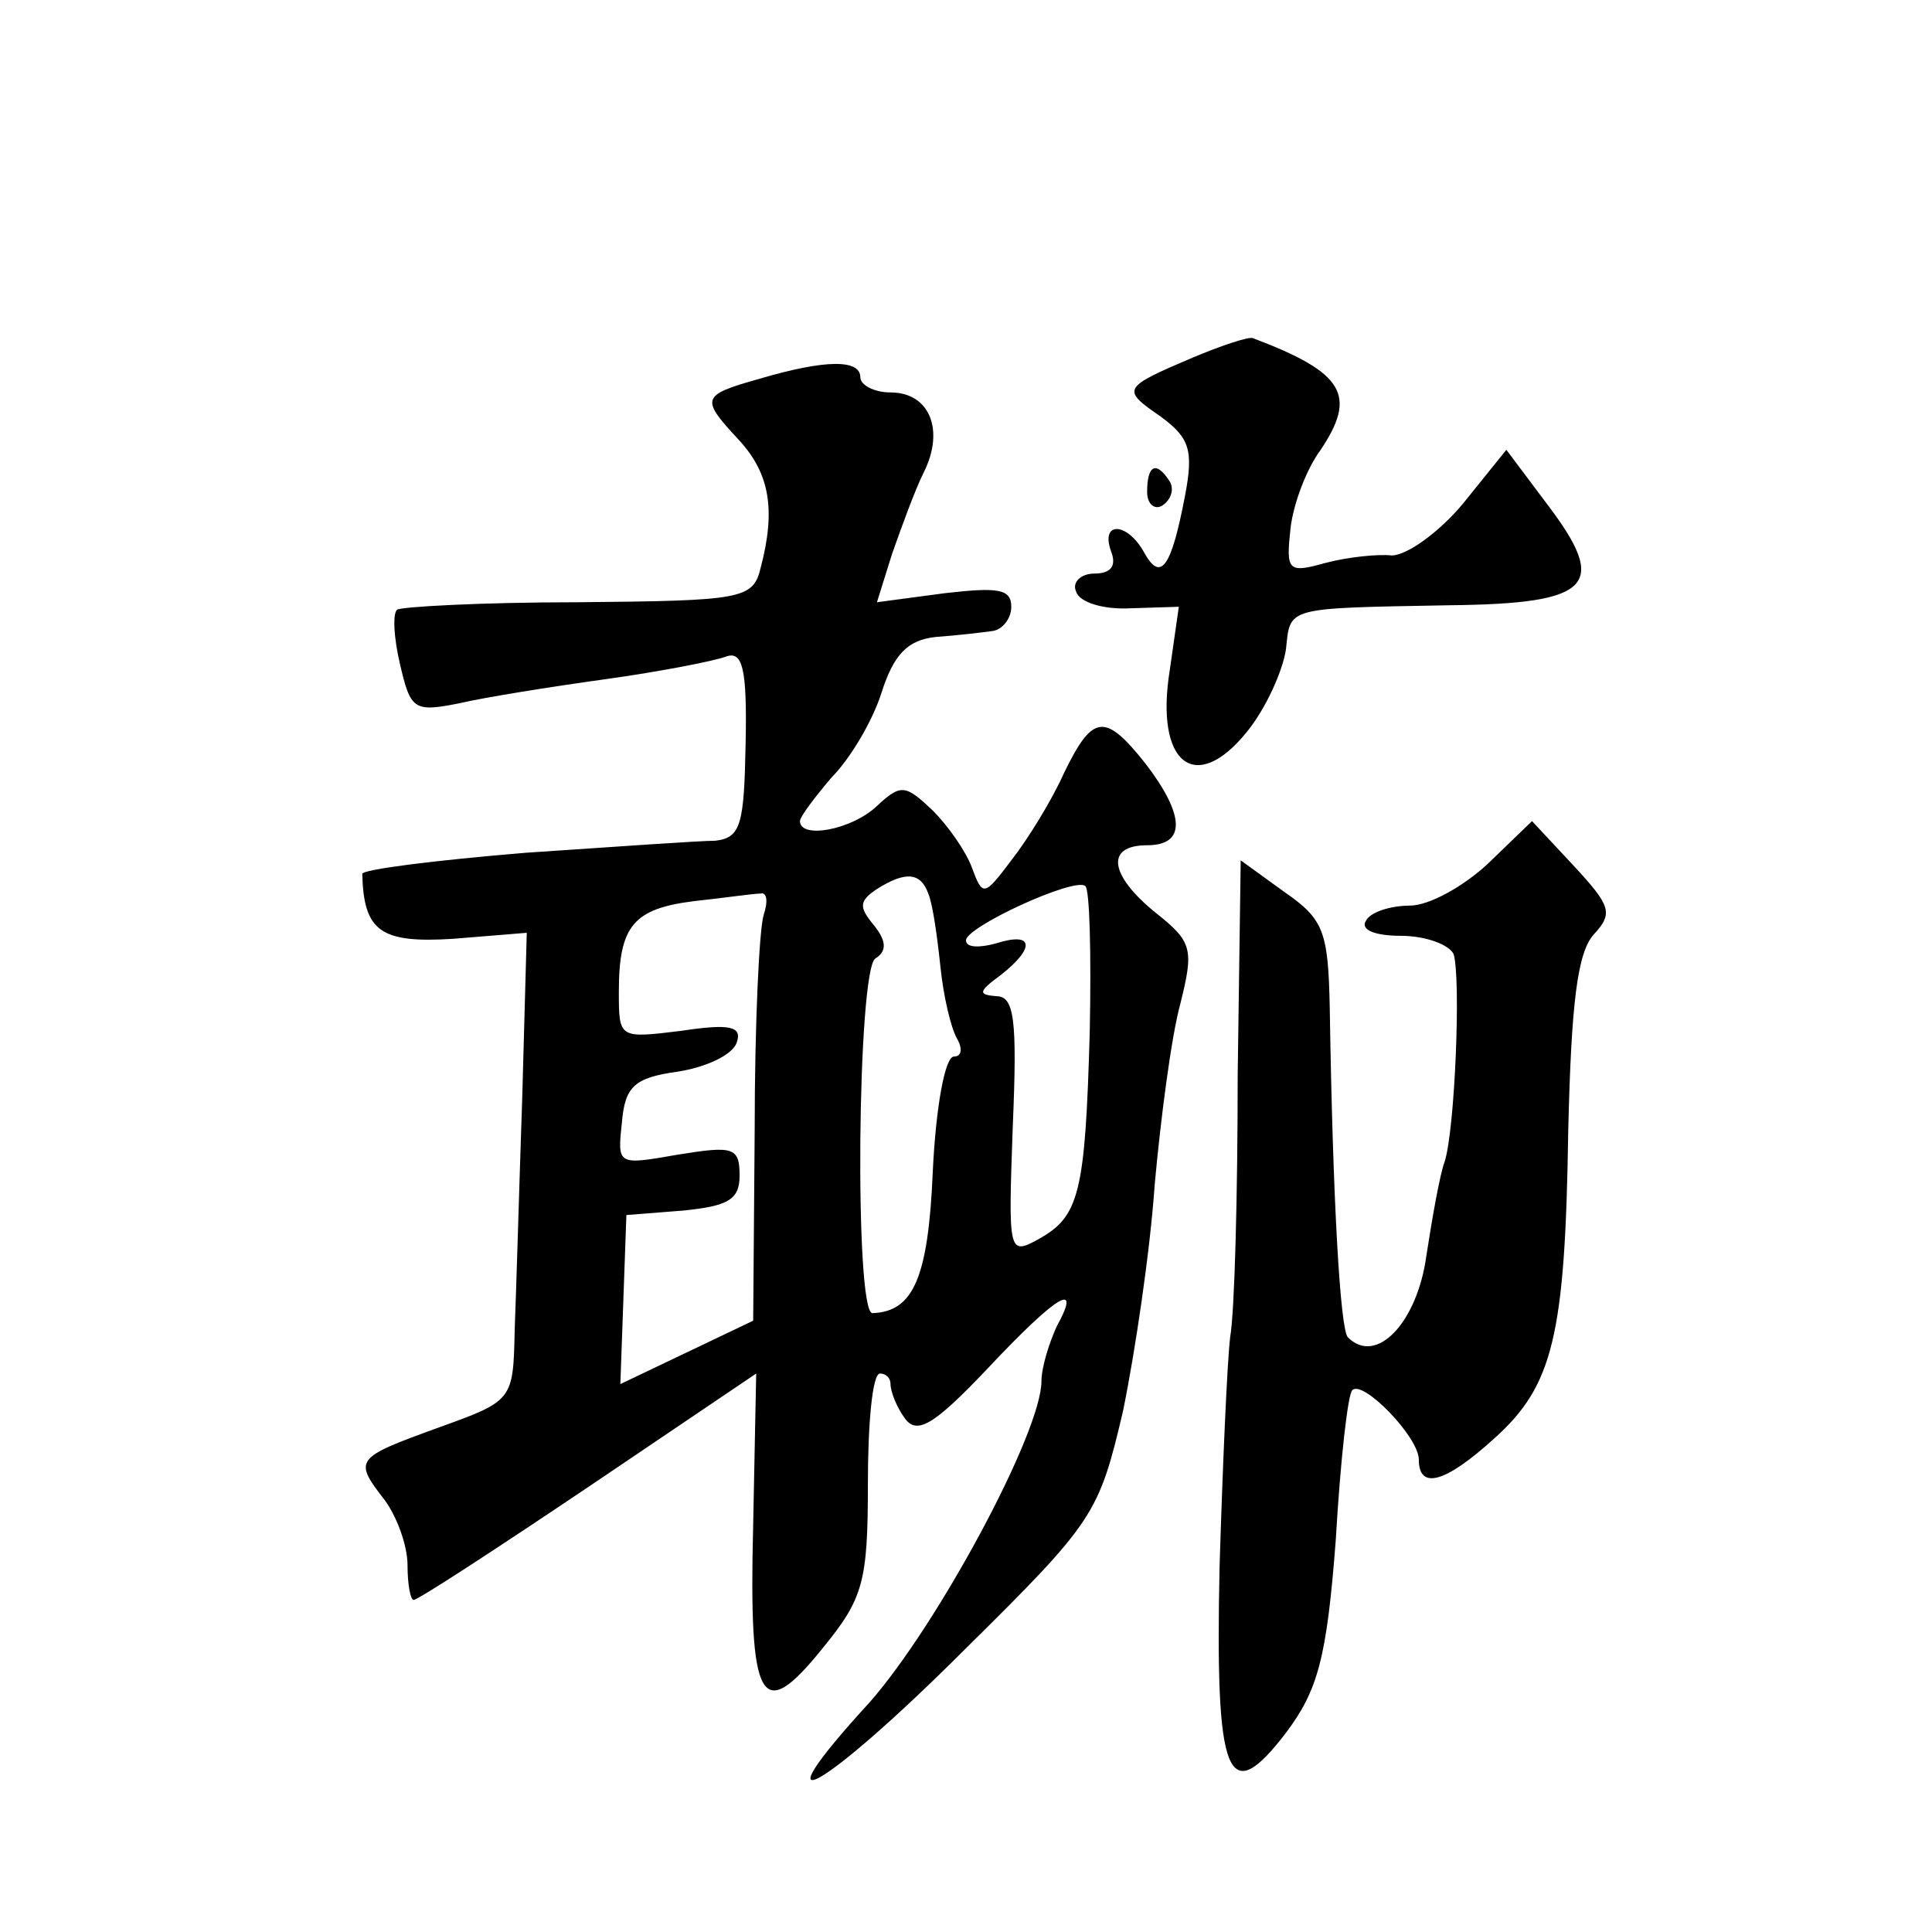
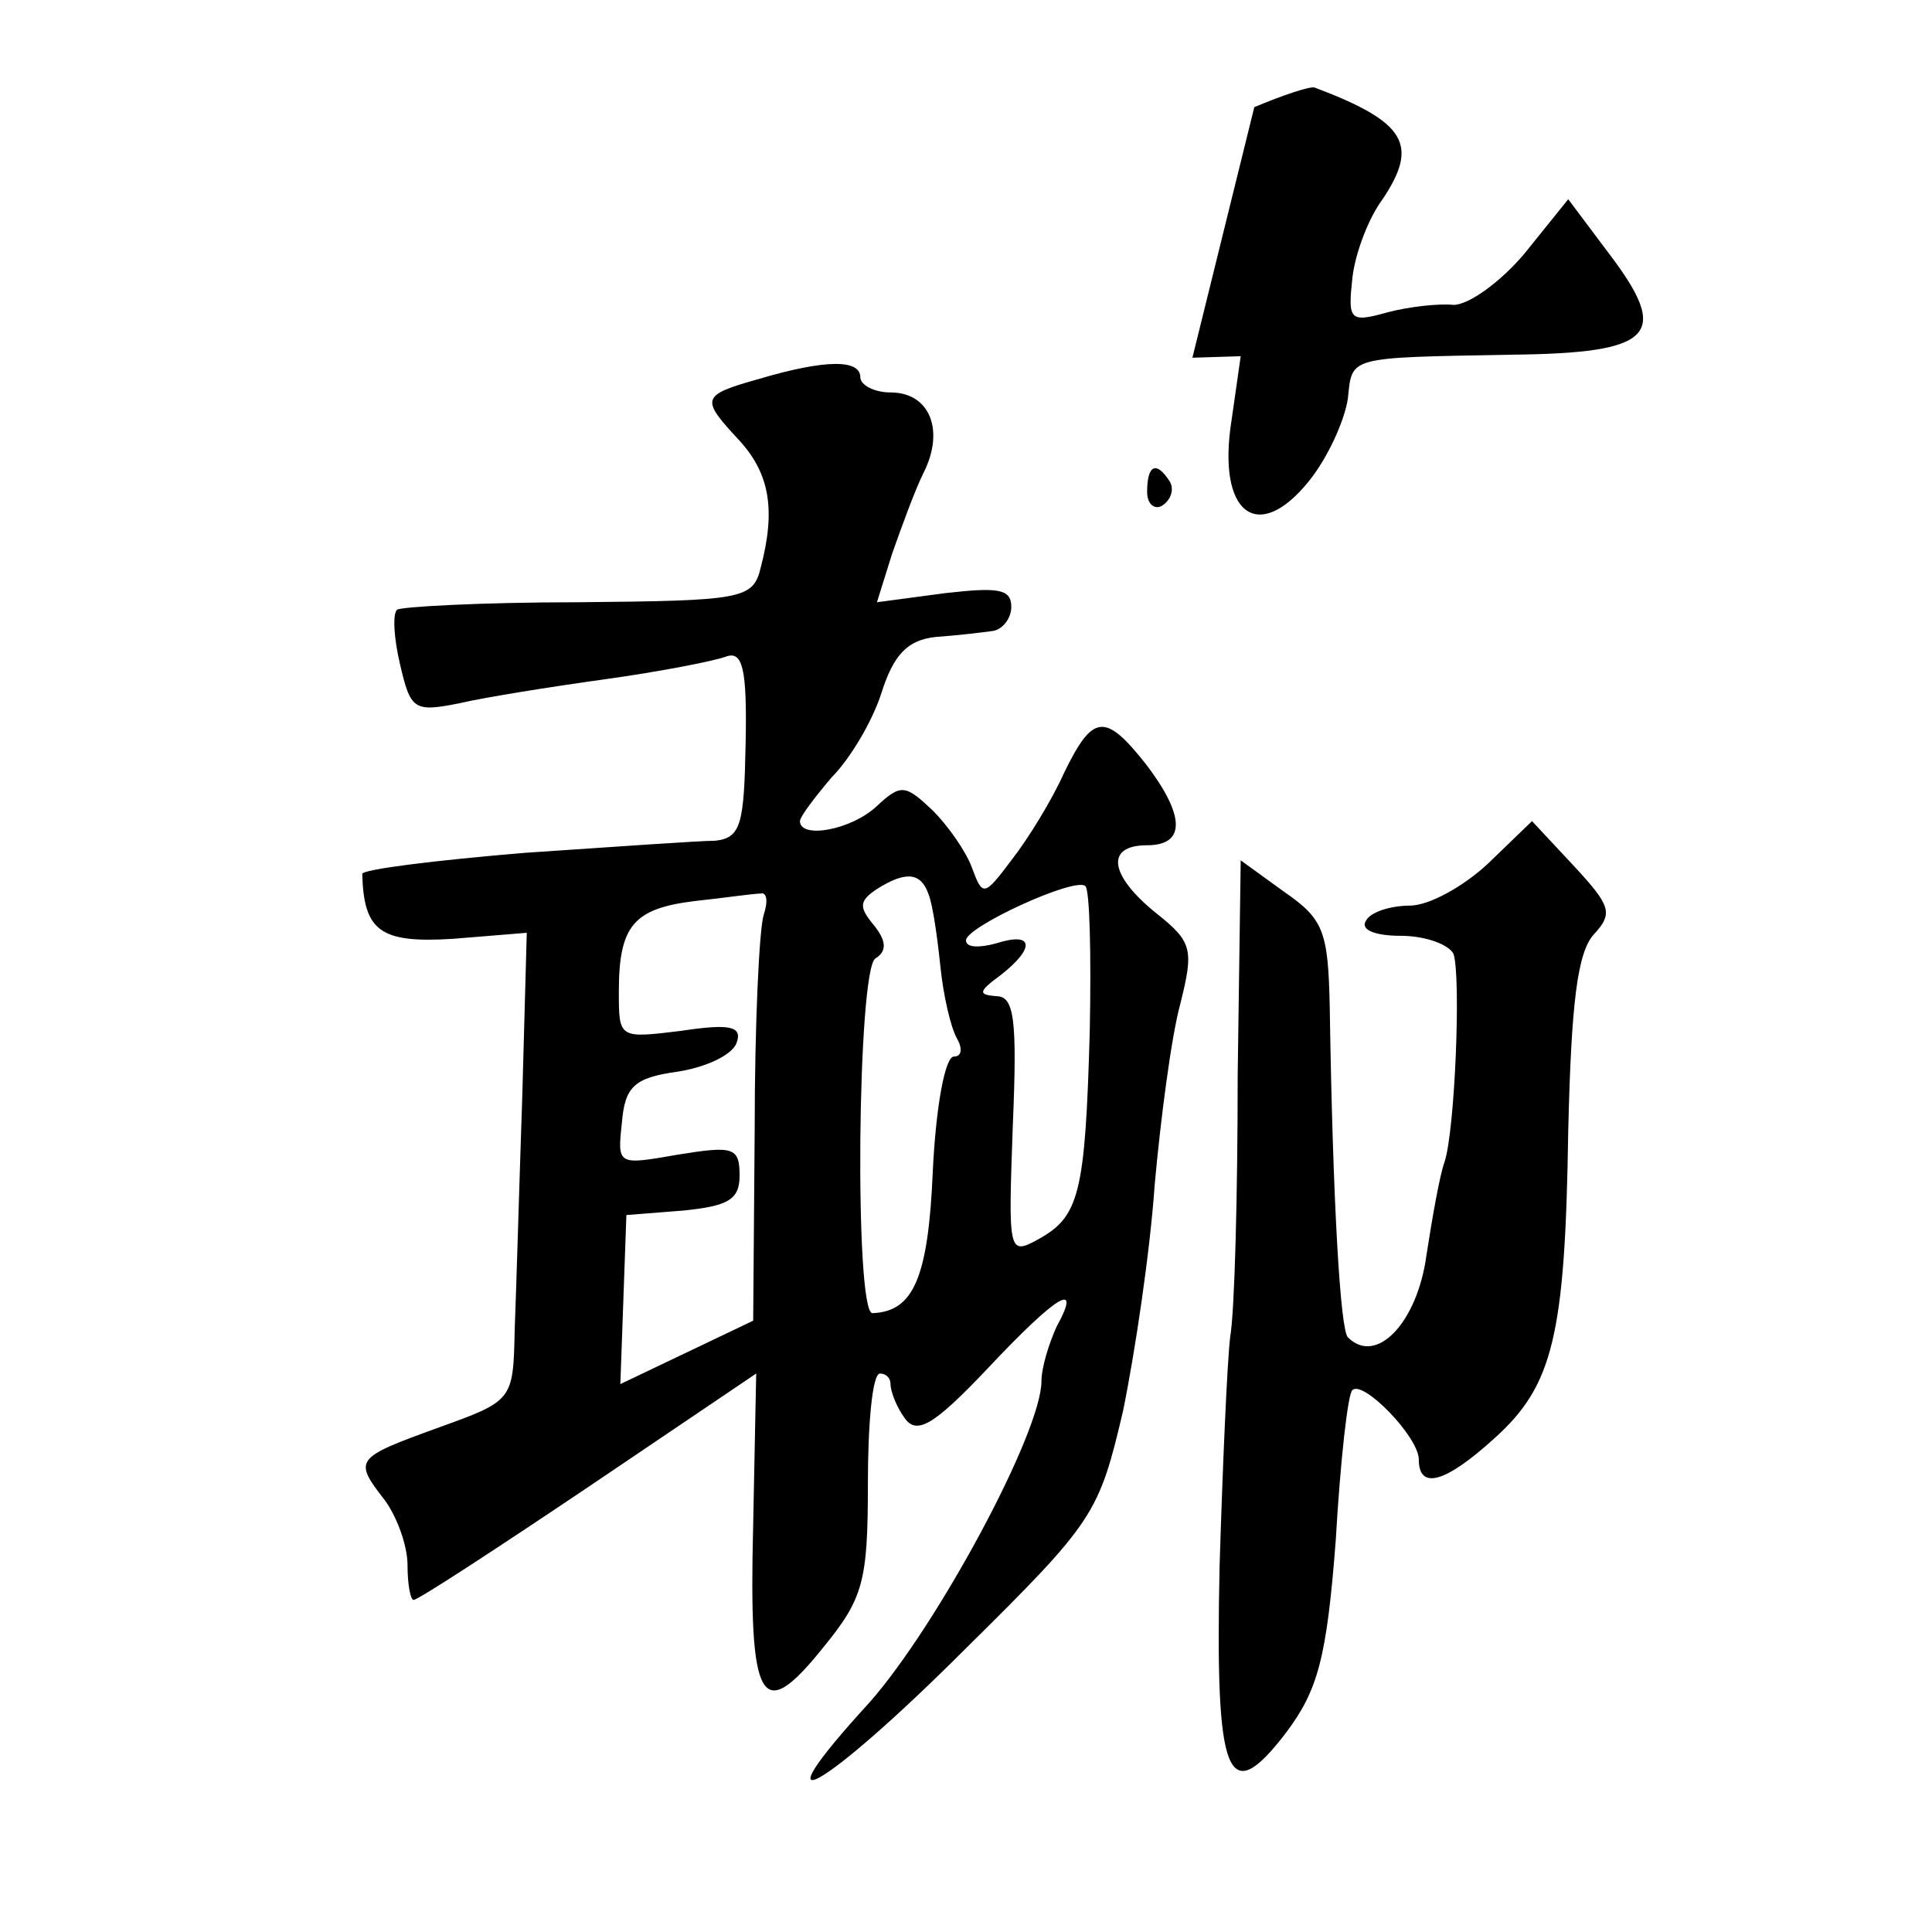
<svg xmlns="http://www.w3.org/2000/svg" version="1.0" width="128pt" height="128pt" viewBox="0 0 128 128" preserveAspectRatio="xMidYMid meet">
  <g transform="translate(0,128) scale(0.1,-0.1)" fill="#0" stroke="none">
-     <path d="M790 1043 c-47 -20 -47 -21 -21 -39 19 -14 22 -22 16 -53 -9 -47 -16 -57 -27 -37 -11 20 -29 21 -22 1 4 -10 0 -15 -11 -15 -9 0 -15 -6 -12 -12 2 -7 18 -12 36 -11 l32 1 -6 -42 c-10 -62 17 -83 51 -41 13 16 24 41 26 55 3 28 -1 27 108 29 95 1 106 13 65 67 l-27 36 -29 -36 c-16 -19 -37 -34 -47 -34 -9 1 -29 -1 -44 -5 -25 -7 -26 -5 -23 23 2 17 11 40 20 52 24 36 16 51 -45 74 -3 1 -21 -5 -40 -13z M503 1029 c-39 -11 -39 -13 -13 -41 20 -22 24 -46 14 -84 -5 -21 -12 -22 -121 -23 -64 0 -118 -3 -120 -5 -3 -3 -2 -19 2 -36 7 -30 9 -32 39 -26 17 4 61 11 97 16 36 5 72 12 80 15 11 4 14 -8 13 -57 -1 -54 -3 -63 -20 -65 -10 0 -67 -4 -126 -8 -60 -5 -108 -11 -108 -14 1 -38 12 -46 60 -43 l49 4 -3 -109 c-2 -59 -4 -129 -5 -154 -1 -47 -1 -47 -51 -65 -55 -20 -56 -21 -35 -48 8 -11 15 -30 15 -43 0 -13 2 -23 4 -23 3 0 55 34 116 75 l111 75 -2 -100 c-3 -119 5 -133 46 -82 27 33 30 44 30 109 0 40 3 73 8 73 4 0 7 -3 7 -7 0 -5 4 -15 9 -22 8 -12 19 -6 55 32 47 50 63 59 46 28 -5 -11 -10 -27 -10 -36 0 -34 -69 -162 -114 -213 -77 -84 -32 -60 64 36 85 84 88 89 104 157 8 39 18 106 21 150 4 44 11 98 17 120 9 36 8 41 -16 60 -31 25 -34 45 -6 45 26 0 25 20 -1 54 -27 34 -35 33 -54 -6 -8 -18 -24 -44 -35 -58 -18 -24 -19 -24 -26 -5 -4 11 -16 28 -26 38 -18 17 -21 18 -37 3 -17 -16 -51 -22 -51 -10 0 3 10 16 21 29 12 12 27 37 33 56 8 25 17 35 36 37 14 1 31 3 38 4 6 1 12 8 12 16 0 12 -9 13 -44 9 l-45 -6 10 32 c6 17 15 42 21 54 14 28 4 53 -22 53 -11 0 -20 5 -20 10 0 12 -23 12 -67 -1z m112 -341 c3 -7 6 -29 8 -48 2 -20 7 -41 11 -48 4 -7 3 -12 -2 -12 -6 0 -12 -34 -14 -76 -3 -71 -13 -93 -40 -94 -12 0 -10 228 2 235 8 5 7 12 -1 22 -10 12 -10 16 2 24 19 12 29 11 34 -3z m107 -91 c-3 -108 -7 -123 -34 -138 -20 -11 -20 -9 -17 75 3 71 1 86 -11 86 -12 1 -12 3 3 14 23 18 22 29 -3 21 -11 -3 -20 -3 -20 2 0 9 72 42 79 36 3 -2 4 -45 3 -96z m-216 77 c-3 -9 -6 -73 -6 -142 l-1 -127 -44 -21 -44 -21 2 56 2 56 38 3 c29 3 37 7 37 23 0 19 -4 20 -41 14 -40 -7 -40 -7 -37 21 2 24 8 30 37 34 19 3 36 11 39 19 4 11 -4 13 -37 8 -41 -5 -41 -5 -41 26 0 44 10 55 50 60 19 2 39 5 44 5 4 1 5 -5 2 -14z M760 954 c0 -8 5 -12 10 -9 6 4 8 11 5 16 -9 14 -15 11 -15 -7z M986 708 c-16 -15 -39 -28 -52 -28 -12 0 -26 -4 -29 -10 -4 -6 6 -10 23 -10 17 0 32 -6 35 -12 5 -15 1 -117 -6 -138 -3 -8 -8 -36 -12 -62 -6 -44 -33 -73 -52 -54 -5 5 -10 89 -12 218 -1 51 -4 59 -30 77 l-29 21 -2 -142 c0 -79 -2 -157 -5 -174 -2 -17 -5 -86 -7 -152 -3 -140 5 -161 44 -110 21 28 27 49 33 128 3 52 8 97 11 99 7 7 44 -31 44 -46 0 -20 17 -16 50 14 39 35 47 68 49 204 2 84 6 118 17 130 13 14 11 19 -13 45 l-28 30 -29 -28z" />
+     <path d="M790 1043 l32 1 -6 -42 c-10 -62 17 -83 51 -41 13 16 24 41 26 55 3 28 -1 27 108 29 95 1 106 13 65 67 l-27 36 -29 -36 c-16 -19 -37 -34 -47 -34 -9 1 -29 -1 -44 -5 -25 -7 -26 -5 -23 23 2 17 11 40 20 52 24 36 16 51 -45 74 -3 1 -21 -5 -40 -13z M503 1029 c-39 -11 -39 -13 -13 -41 20 -22 24 -46 14 -84 -5 -21 -12 -22 -121 -23 -64 0 -118 -3 -120 -5 -3 -3 -2 -19 2 -36 7 -30 9 -32 39 -26 17 4 61 11 97 16 36 5 72 12 80 15 11 4 14 -8 13 -57 -1 -54 -3 -63 -20 -65 -10 0 -67 -4 -126 -8 -60 -5 -108 -11 -108 -14 1 -38 12 -46 60 -43 l49 4 -3 -109 c-2 -59 -4 -129 -5 -154 -1 -47 -1 -47 -51 -65 -55 -20 -56 -21 -35 -48 8 -11 15 -30 15 -43 0 -13 2 -23 4 -23 3 0 55 34 116 75 l111 75 -2 -100 c-3 -119 5 -133 46 -82 27 33 30 44 30 109 0 40 3 73 8 73 4 0 7 -3 7 -7 0 -5 4 -15 9 -22 8 -12 19 -6 55 32 47 50 63 59 46 28 -5 -11 -10 -27 -10 -36 0 -34 -69 -162 -114 -213 -77 -84 -32 -60 64 36 85 84 88 89 104 157 8 39 18 106 21 150 4 44 11 98 17 120 9 36 8 41 -16 60 -31 25 -34 45 -6 45 26 0 25 20 -1 54 -27 34 -35 33 -54 -6 -8 -18 -24 -44 -35 -58 -18 -24 -19 -24 -26 -5 -4 11 -16 28 -26 38 -18 17 -21 18 -37 3 -17 -16 -51 -22 -51 -10 0 3 10 16 21 29 12 12 27 37 33 56 8 25 17 35 36 37 14 1 31 3 38 4 6 1 12 8 12 16 0 12 -9 13 -44 9 l-45 -6 10 32 c6 17 15 42 21 54 14 28 4 53 -22 53 -11 0 -20 5 -20 10 0 12 -23 12 -67 -1z m112 -341 c3 -7 6 -29 8 -48 2 -20 7 -41 11 -48 4 -7 3 -12 -2 -12 -6 0 -12 -34 -14 -76 -3 -71 -13 -93 -40 -94 -12 0 -10 228 2 235 8 5 7 12 -1 22 -10 12 -10 16 2 24 19 12 29 11 34 -3z m107 -91 c-3 -108 -7 -123 -34 -138 -20 -11 -20 -9 -17 75 3 71 1 86 -11 86 -12 1 -12 3 3 14 23 18 22 29 -3 21 -11 -3 -20 -3 -20 2 0 9 72 42 79 36 3 -2 4 -45 3 -96z m-216 77 c-3 -9 -6 -73 -6 -142 l-1 -127 -44 -21 -44 -21 2 56 2 56 38 3 c29 3 37 7 37 23 0 19 -4 20 -41 14 -40 -7 -40 -7 -37 21 2 24 8 30 37 34 19 3 36 11 39 19 4 11 -4 13 -37 8 -41 -5 -41 -5 -41 26 0 44 10 55 50 60 19 2 39 5 44 5 4 1 5 -5 2 -14z M760 954 c0 -8 5 -12 10 -9 6 4 8 11 5 16 -9 14 -15 11 -15 -7z M986 708 c-16 -15 -39 -28 -52 -28 -12 0 -26 -4 -29 -10 -4 -6 6 -10 23 -10 17 0 32 -6 35 -12 5 -15 1 -117 -6 -138 -3 -8 -8 -36 -12 -62 -6 -44 -33 -73 -52 -54 -5 5 -10 89 -12 218 -1 51 -4 59 -30 77 l-29 21 -2 -142 c0 -79 -2 -157 -5 -174 -2 -17 -5 -86 -7 -152 -3 -140 5 -161 44 -110 21 28 27 49 33 128 3 52 8 97 11 99 7 7 44 -31 44 -46 0 -20 17 -16 50 14 39 35 47 68 49 204 2 84 6 118 17 130 13 14 11 19 -13 45 l-28 30 -29 -28z" />
  </g>
</svg>